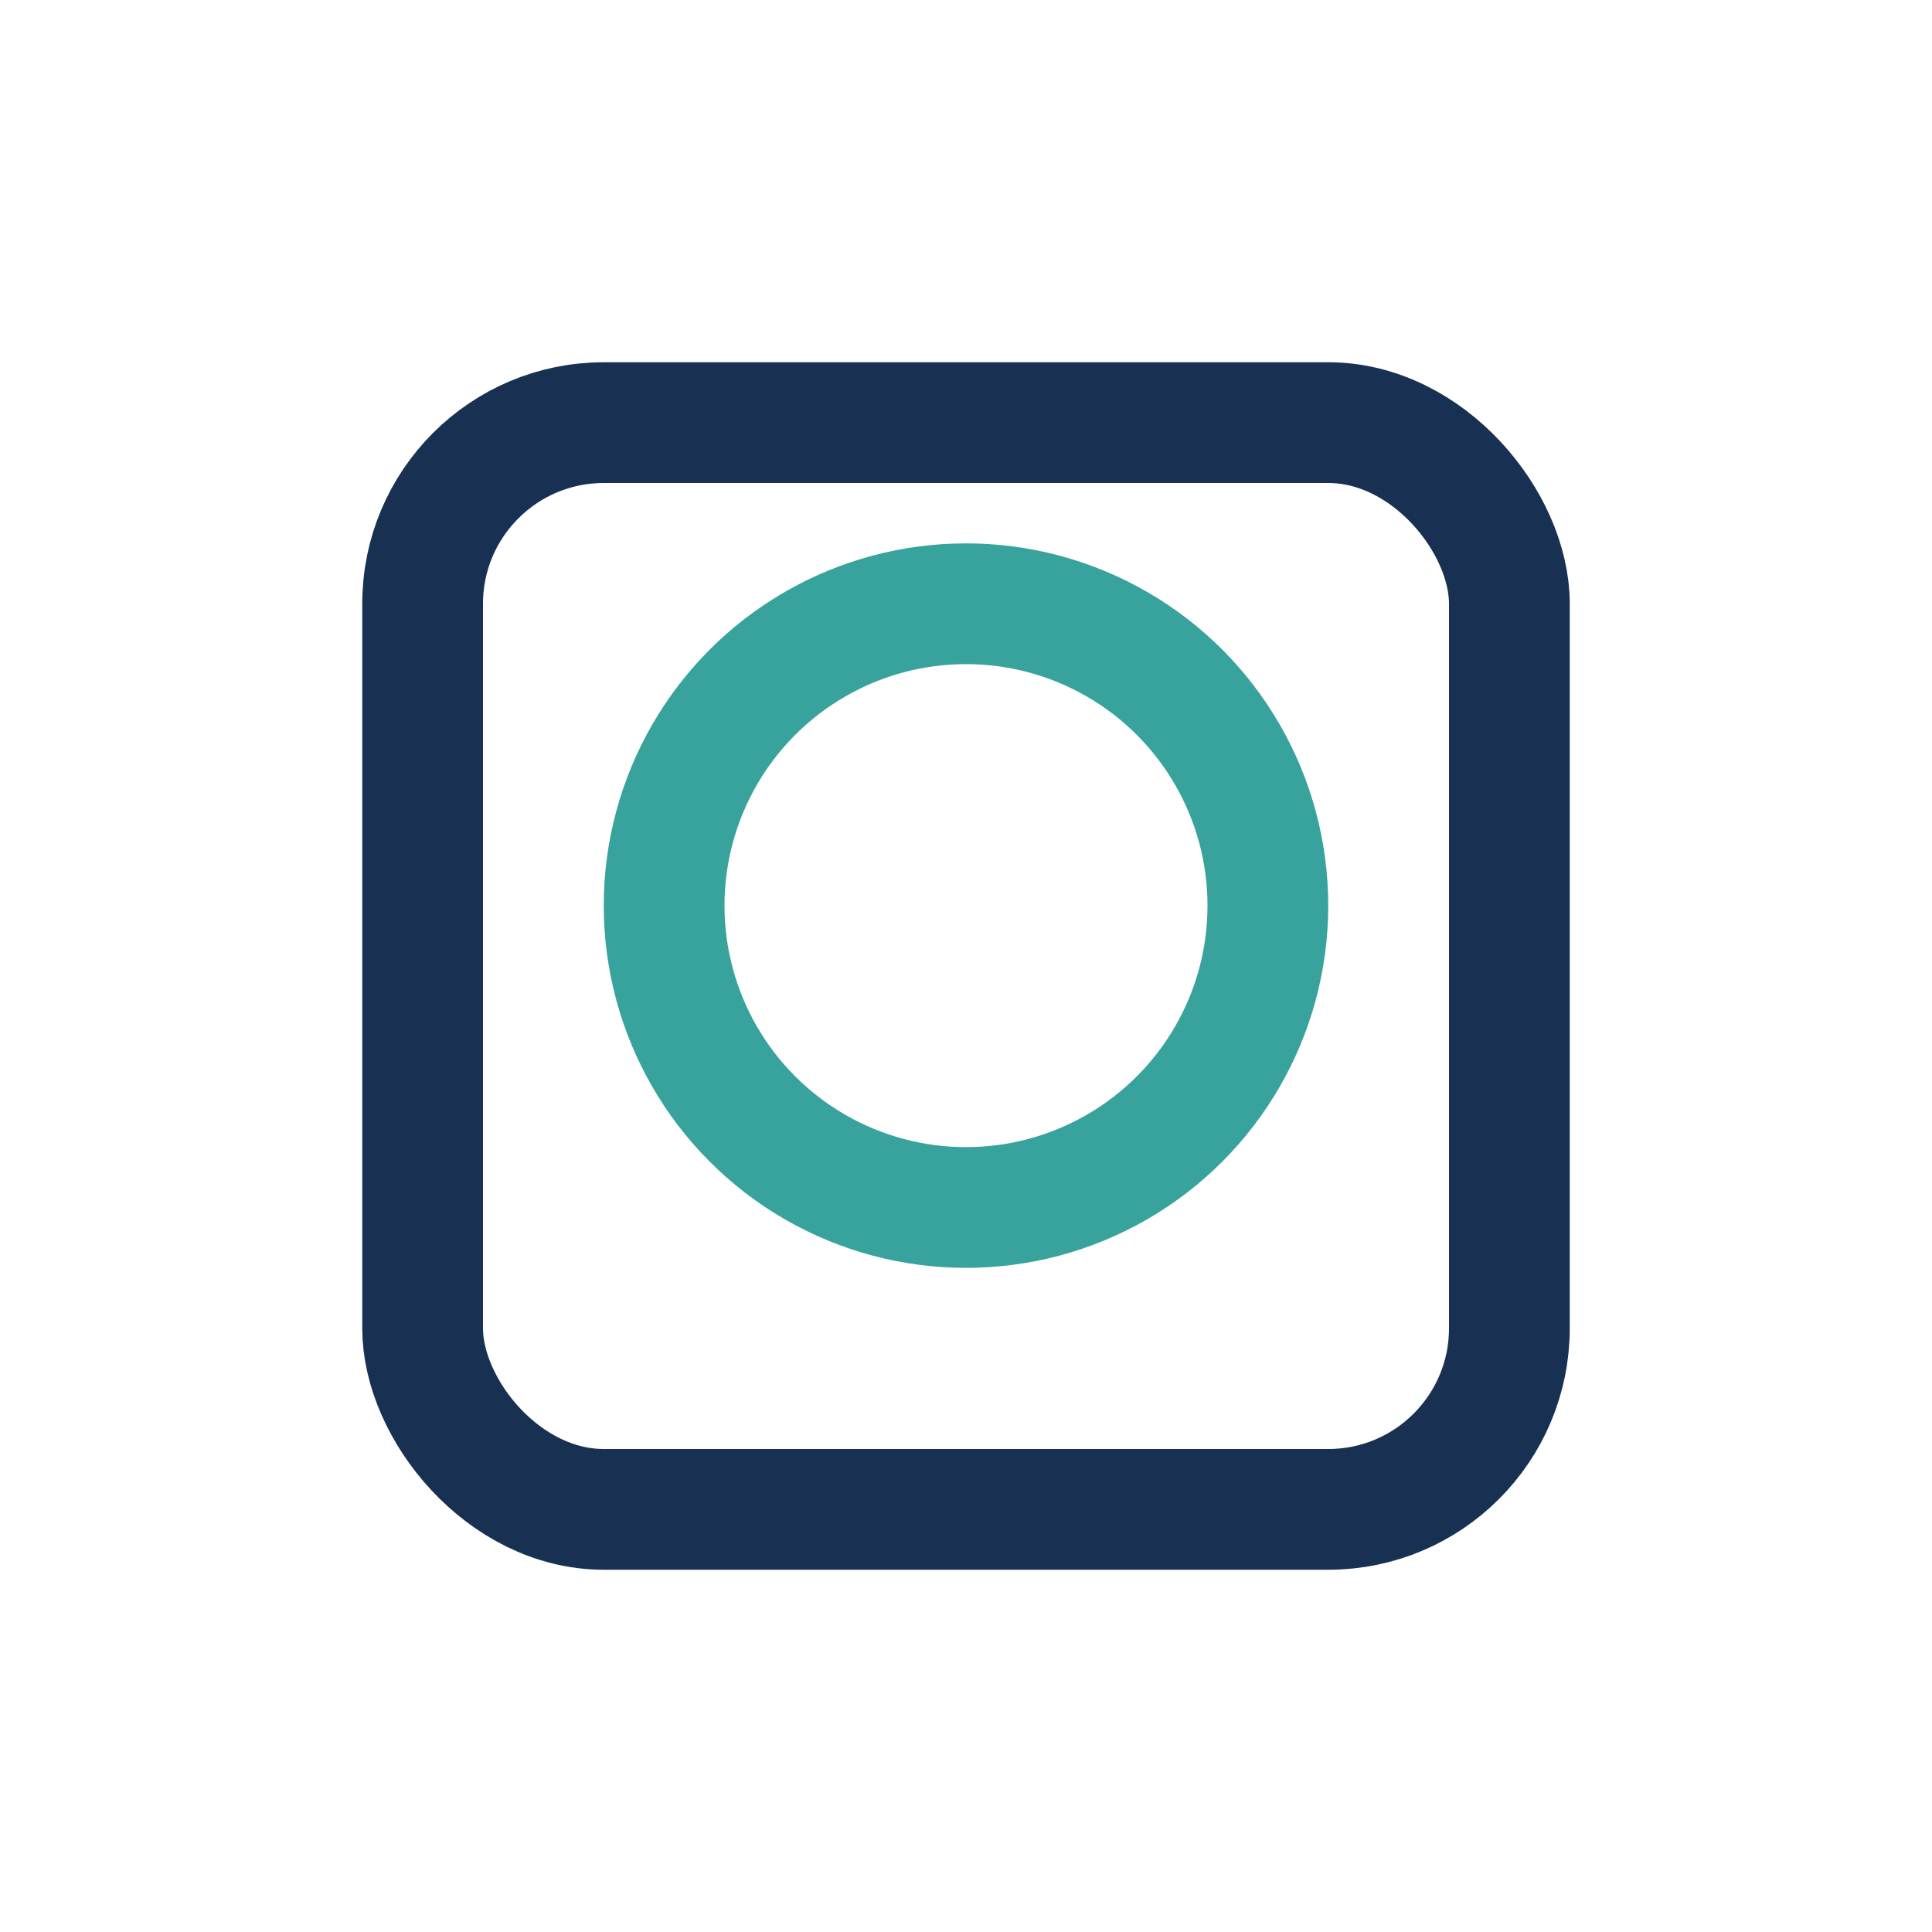
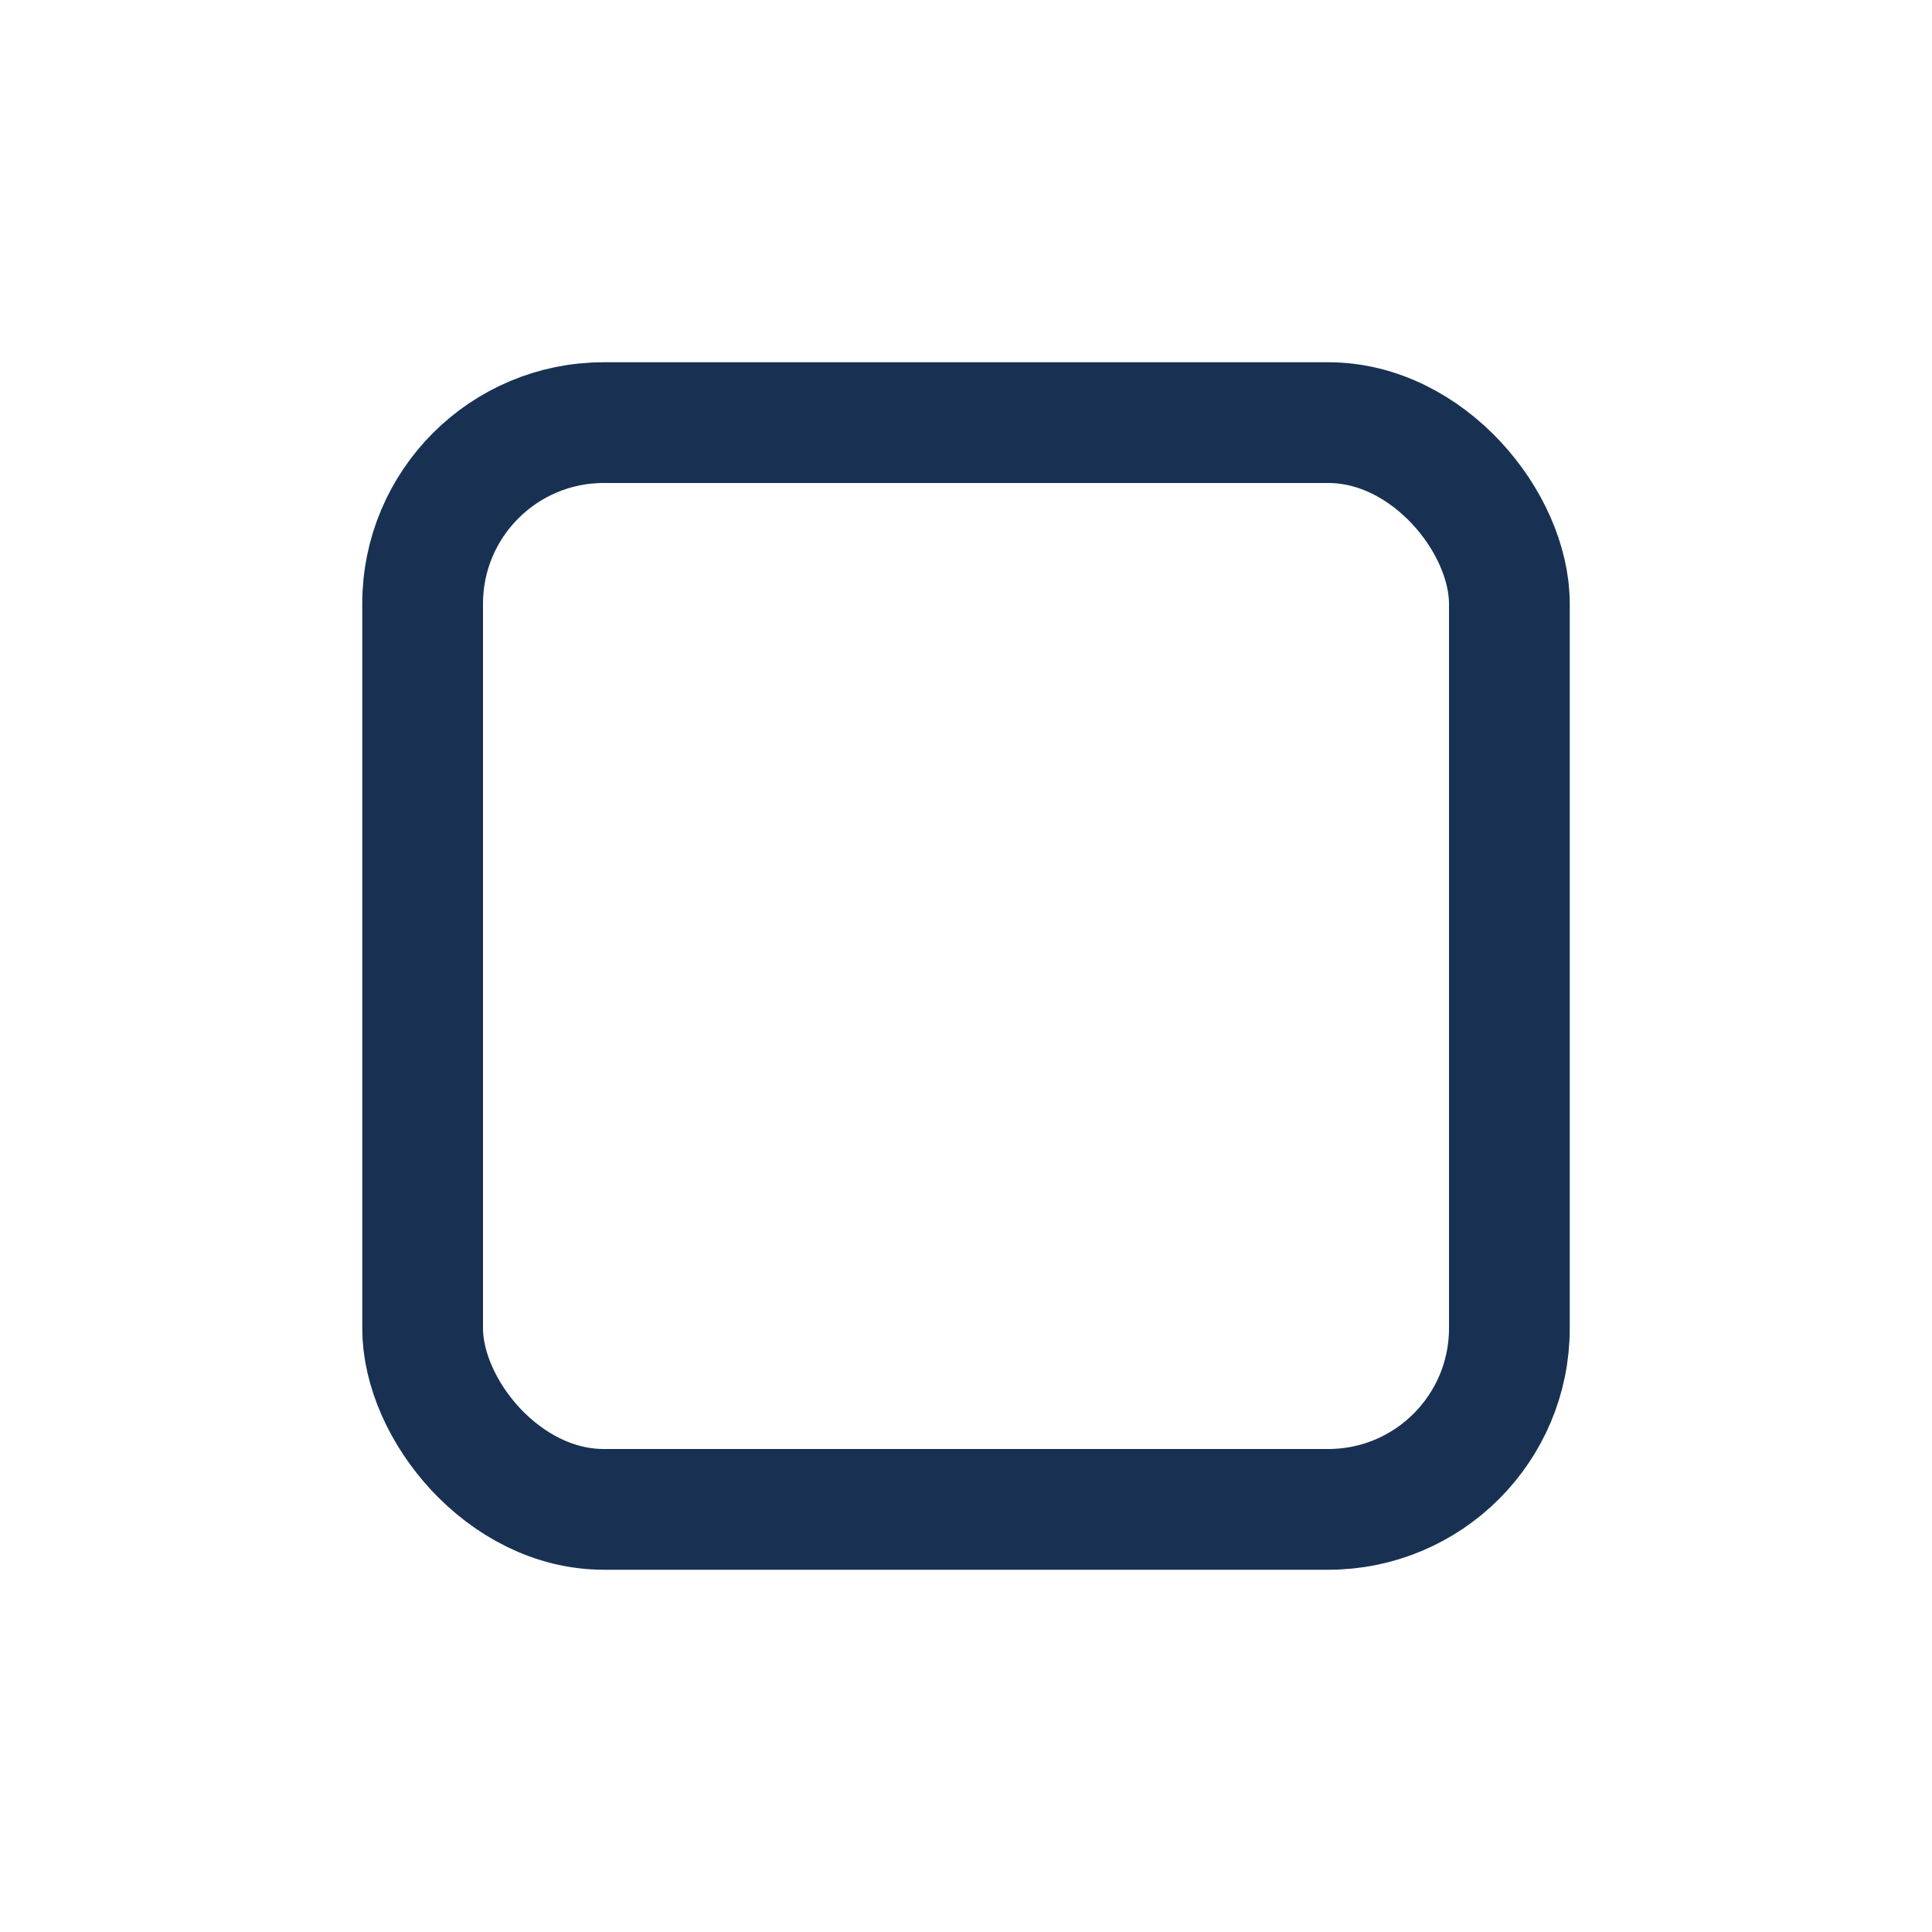
<svg xmlns="http://www.w3.org/2000/svg" width="32" height="32" viewBox="0 0 32 32">
  <rect x="7" y="7" width="18" height="18" rx="3" fill="none" stroke="#183153" stroke-width="2" />
-   <circle cx="16" cy="15" r="5" fill="none" stroke="#38A39C" stroke-width="2" />
</svg>